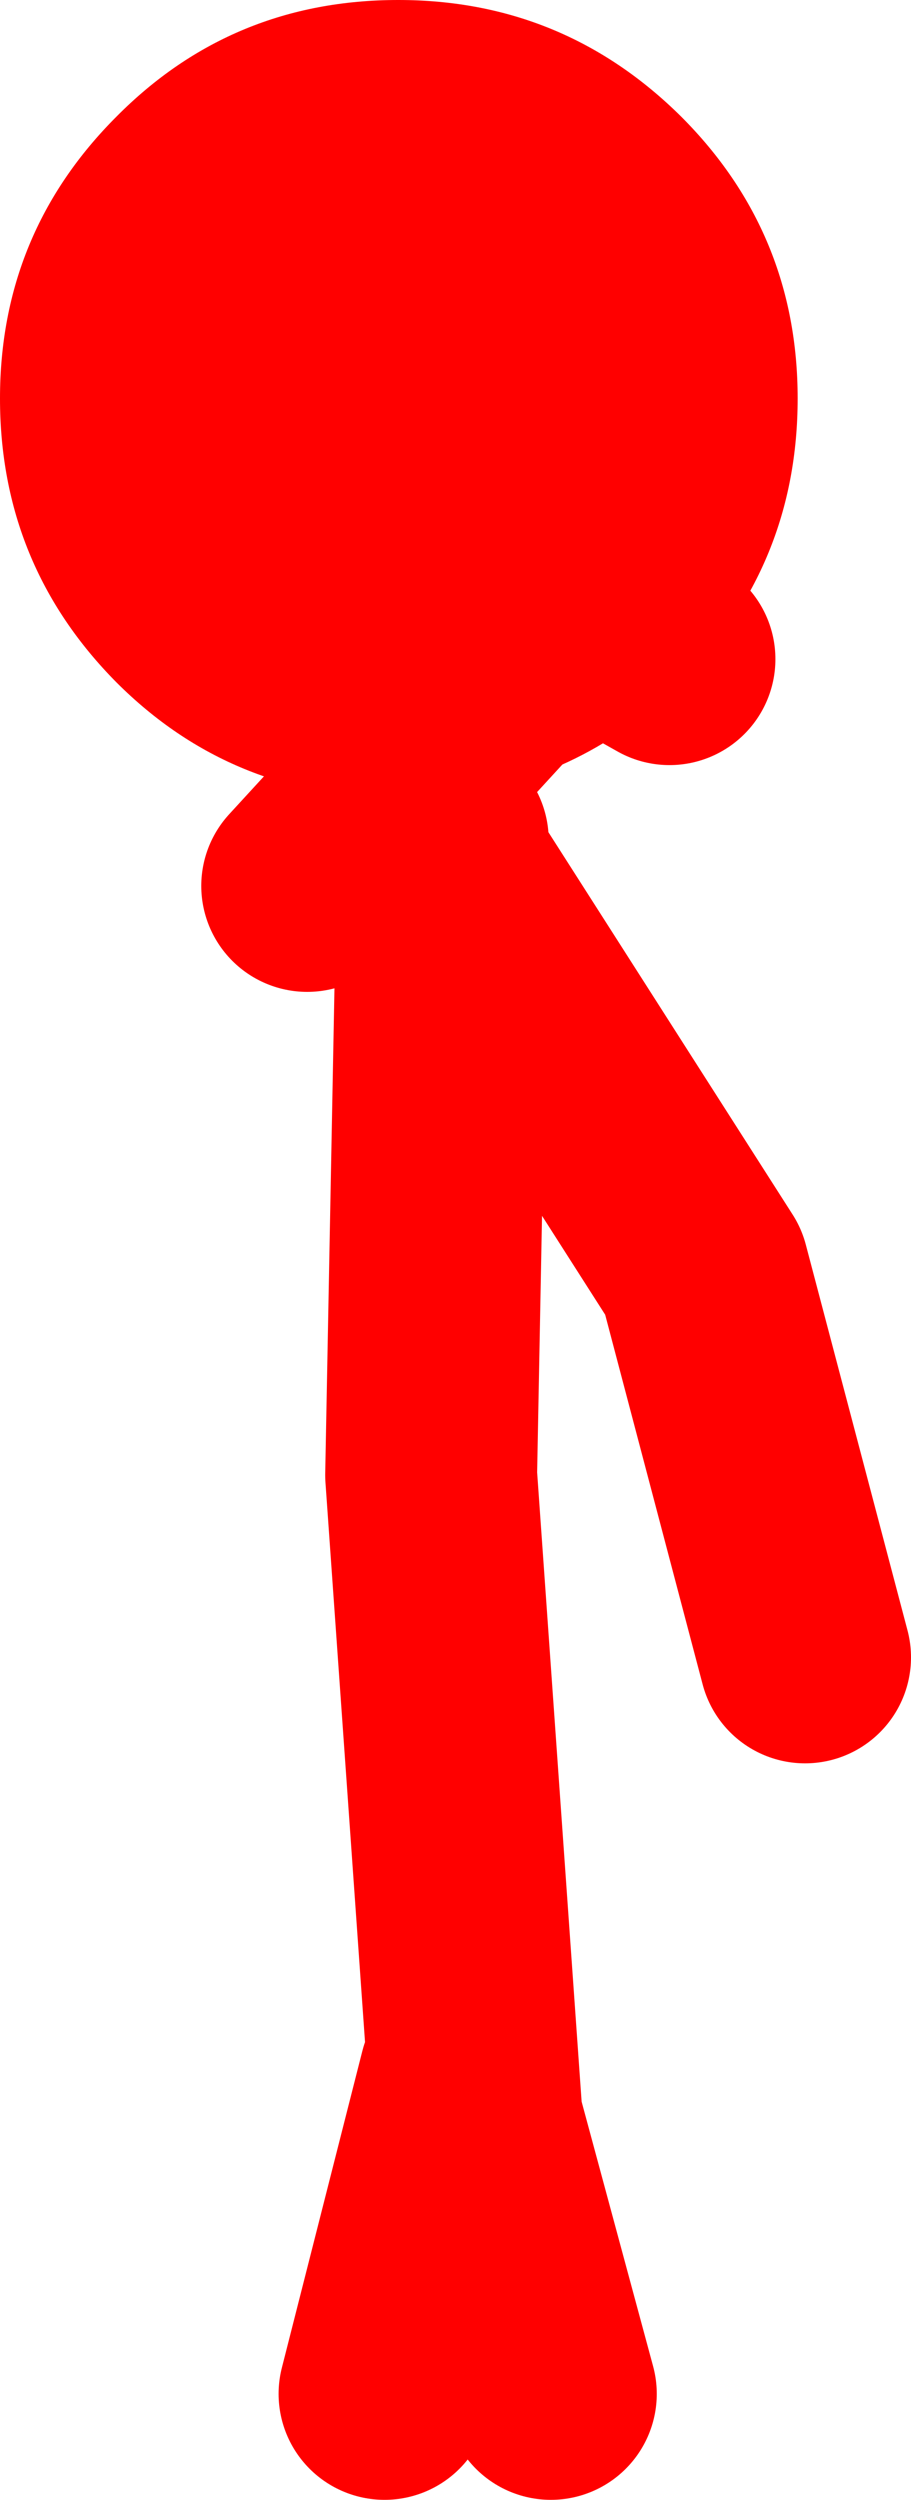
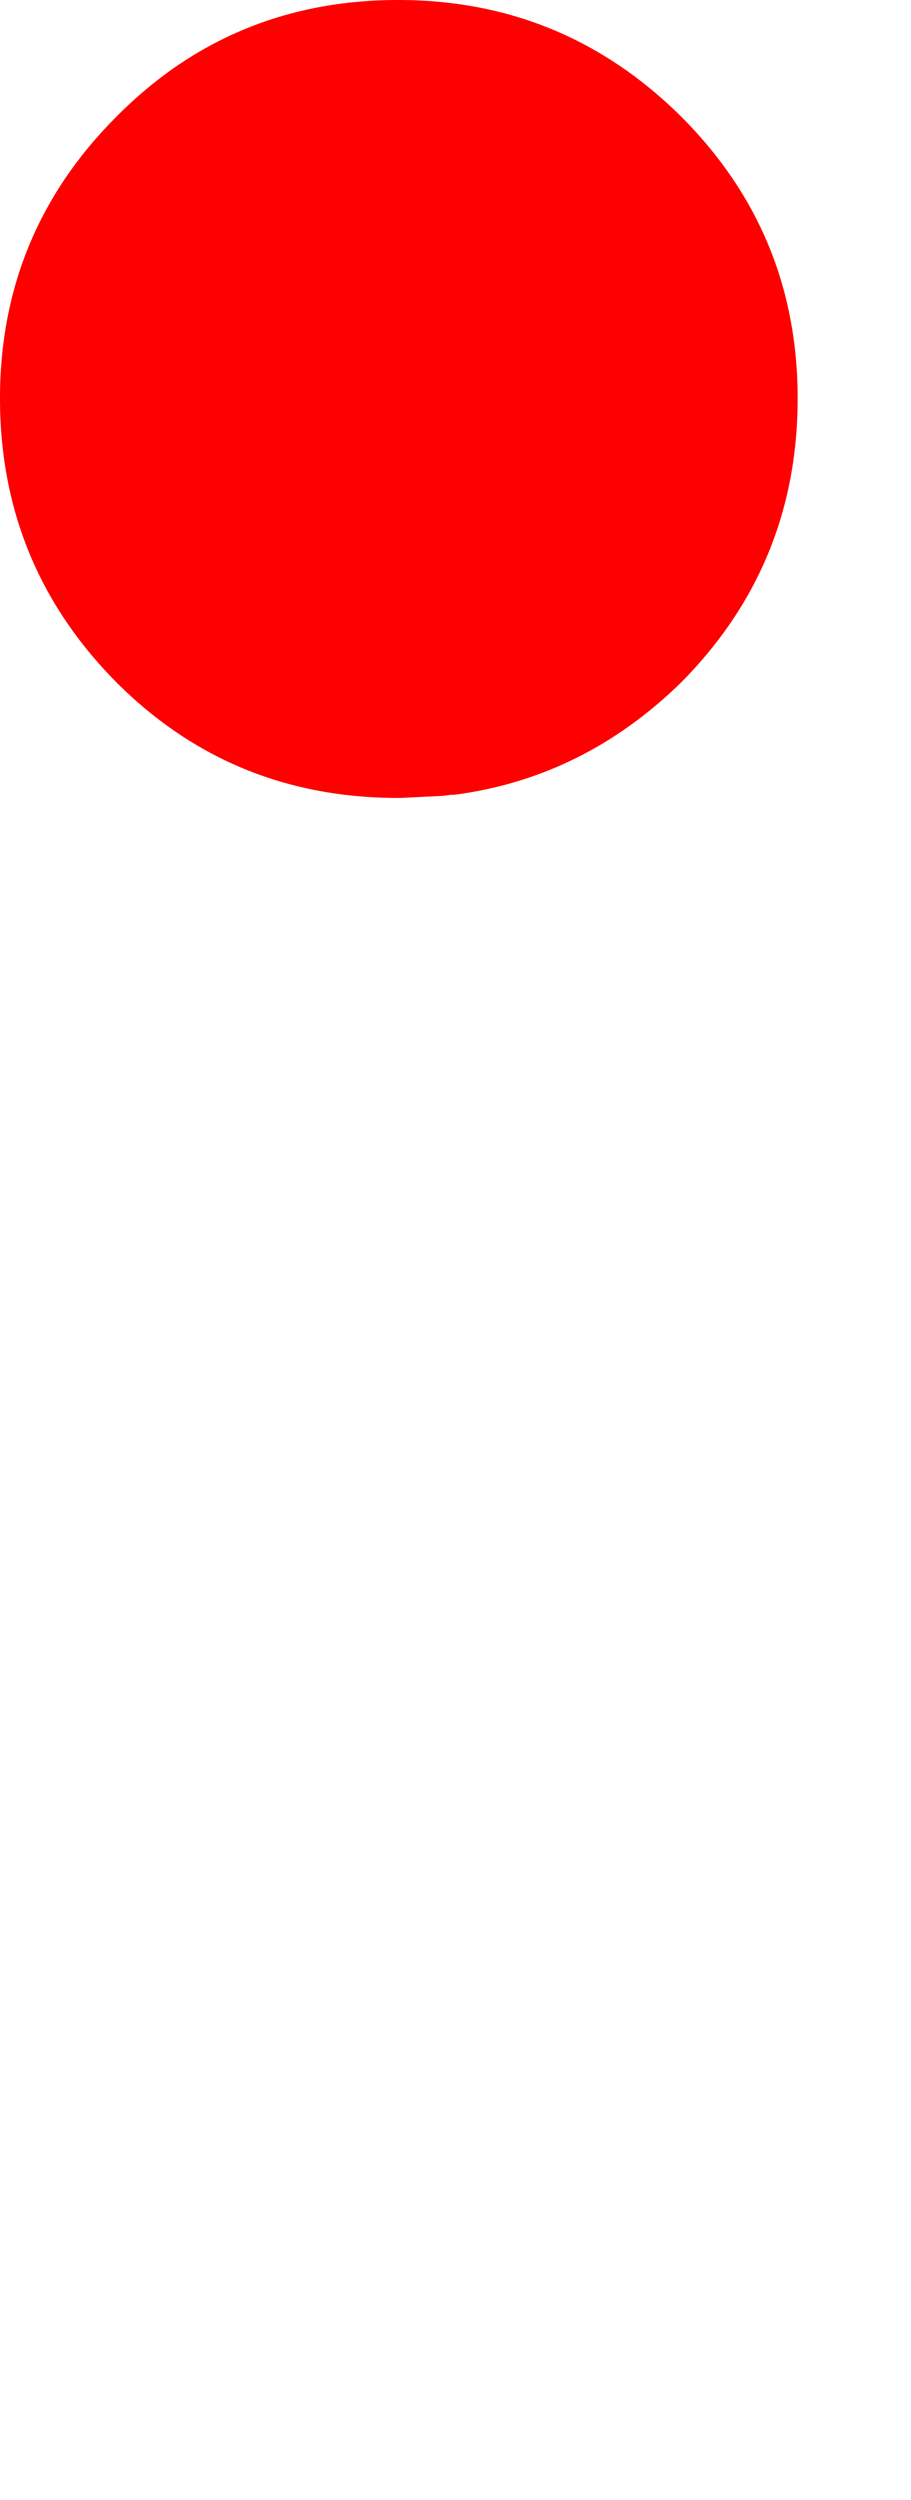
<svg xmlns="http://www.w3.org/2000/svg" height="117.95px" width="43.0px">
  <g transform="matrix(1.0, 0.0, 0.0, 1.0, 15.6, 157.35)">
-     <path d="M-1.1 -115.55 L11.2 -128.95 16.0 -126.25 M2.55 -44.4 L6.35 -59.35 6.9 -57.35 4.75 -87.75 5.3 -116.6 5.3 -117.7 M5.3 -116.6 L17.6 -97.35 22.4 -79.15 M10.4 -44.4 L6.9 -57.35" fill="none" stroke="#ff0000" stroke-linecap="round" stroke-linejoin="round" stroke-width="10.0" />
    <path d="M22.05 -138.55 Q22.05 -130.7 16.55 -125.15 11.95 -120.65 5.85 -119.85 L5.7 -119.85 5.3 -119.8 3.3 -119.7 3.2 -119.7 Q-4.65 -119.7 -10.1 -125.15 -15.6 -130.7 -15.6 -138.55 -15.6 -146.35 -10.1 -151.85 -4.65 -157.35 3.2 -157.35 11.0 -157.35 16.55 -151.85 22.05 -146.35 22.05 -138.55" fill="#ff0000" fill-rule="evenodd" stroke="none" />
  </g>
</svg>